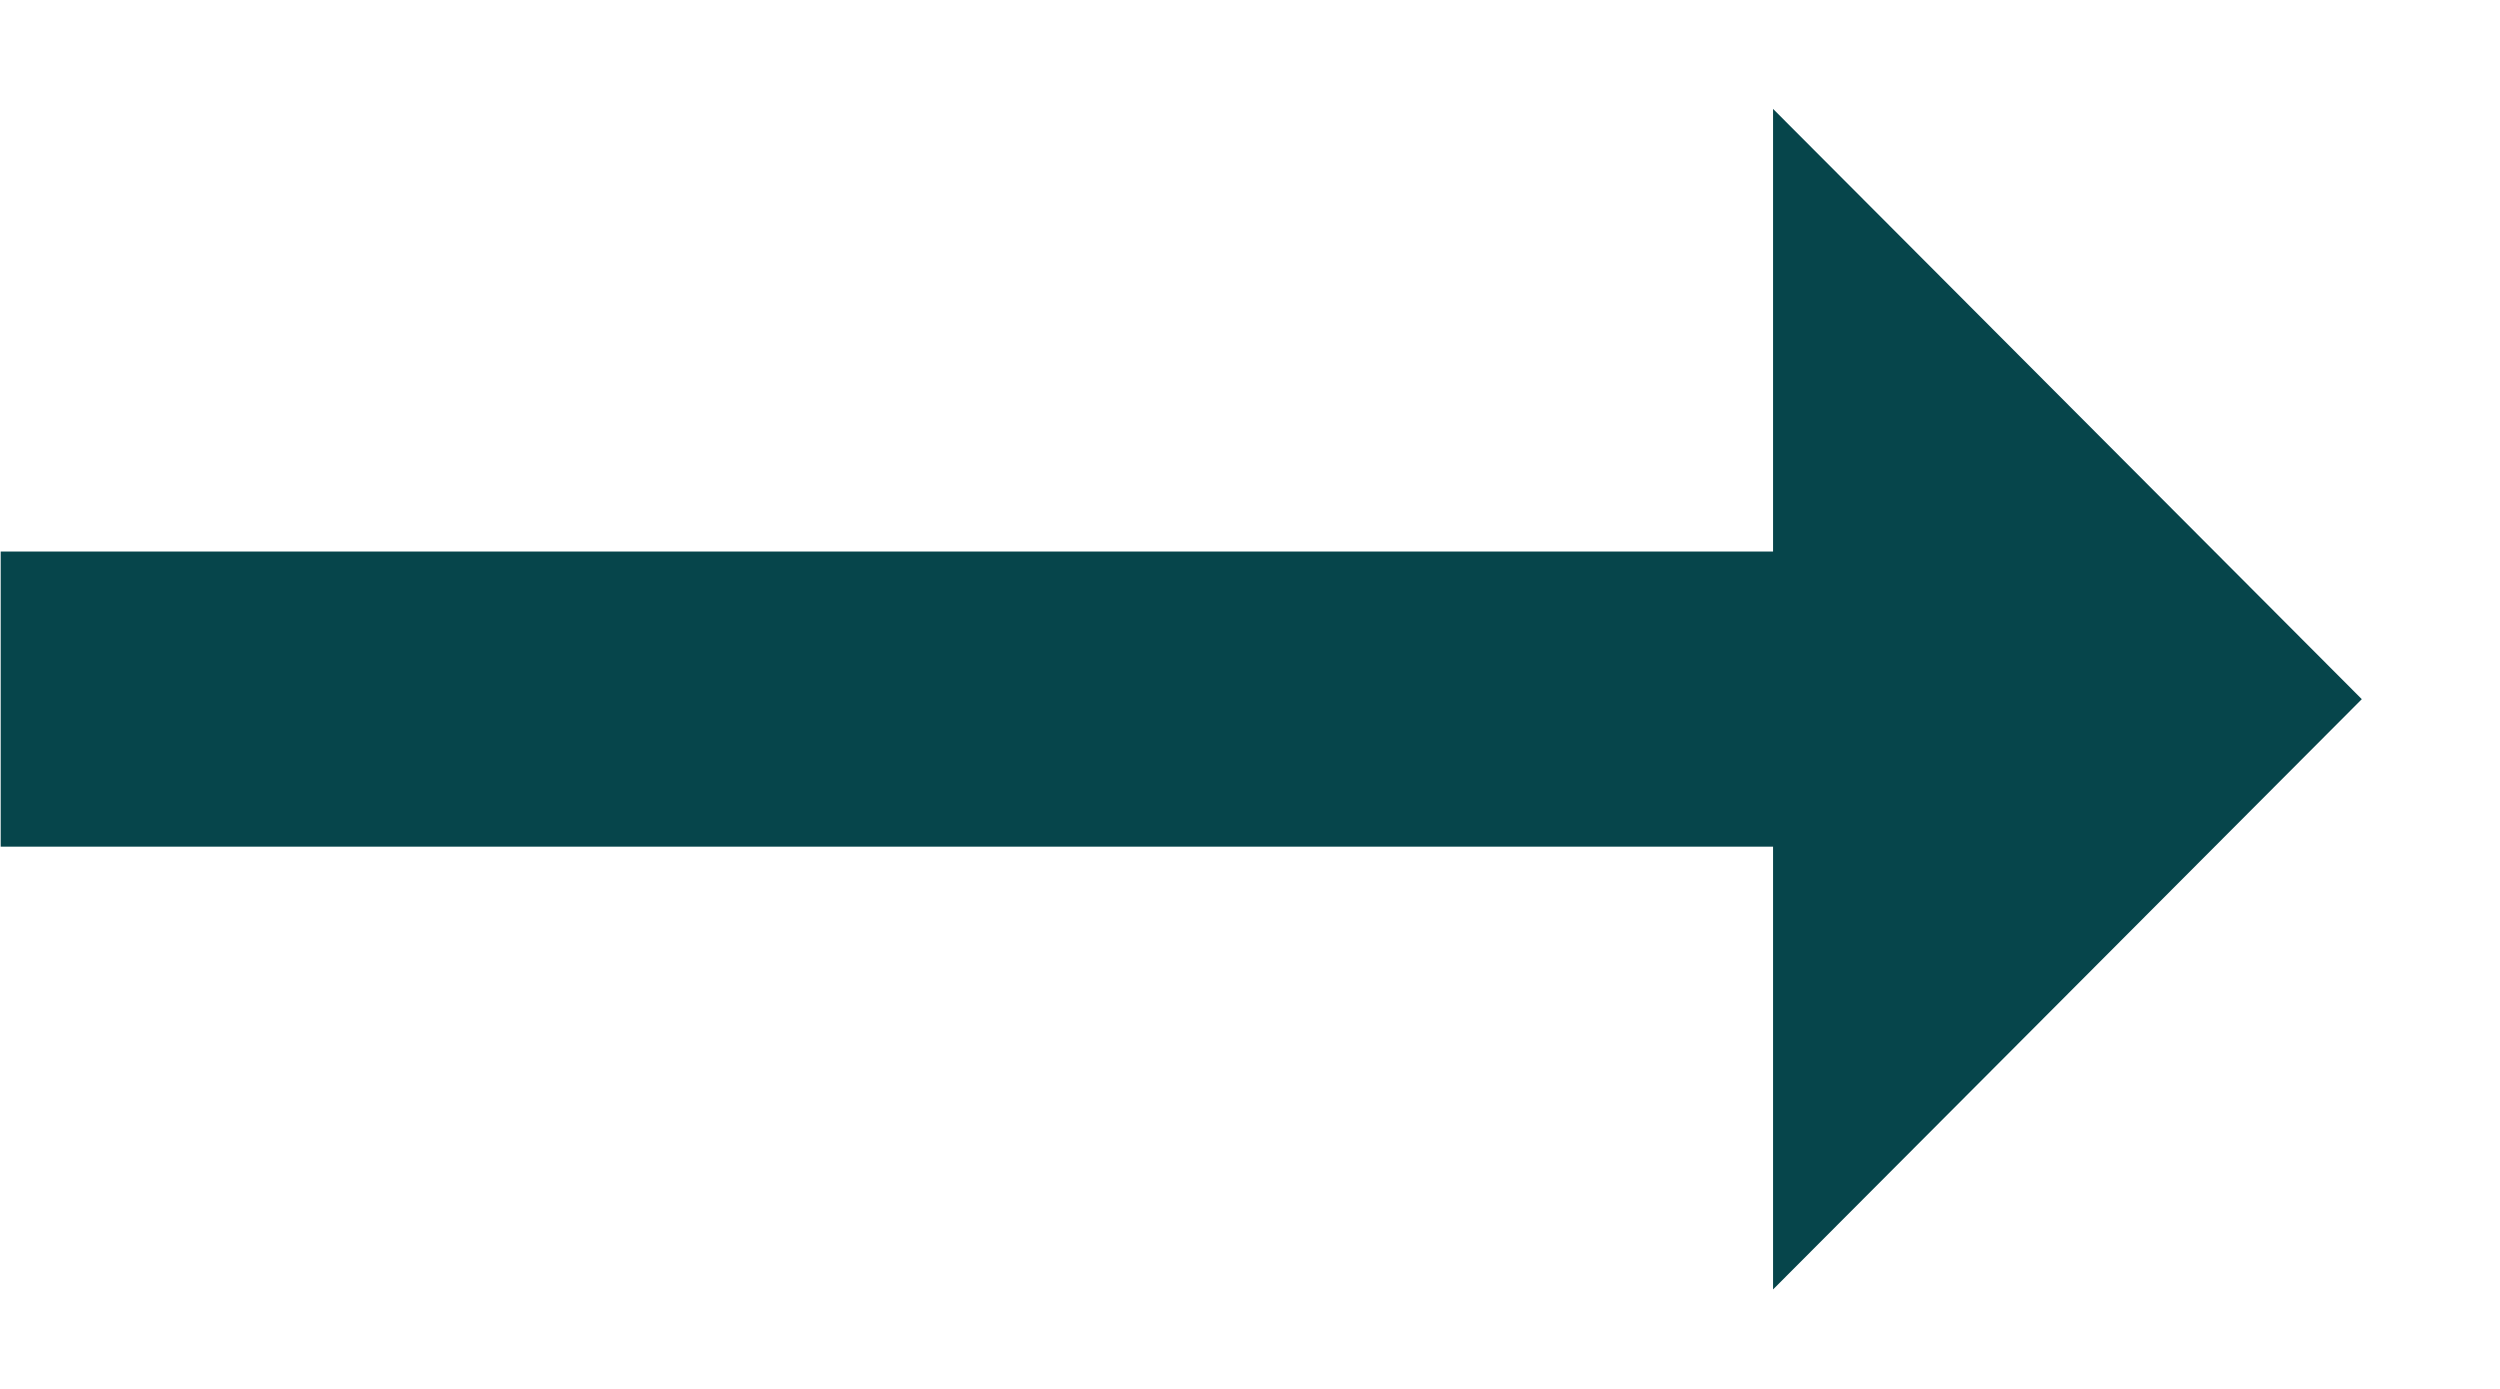
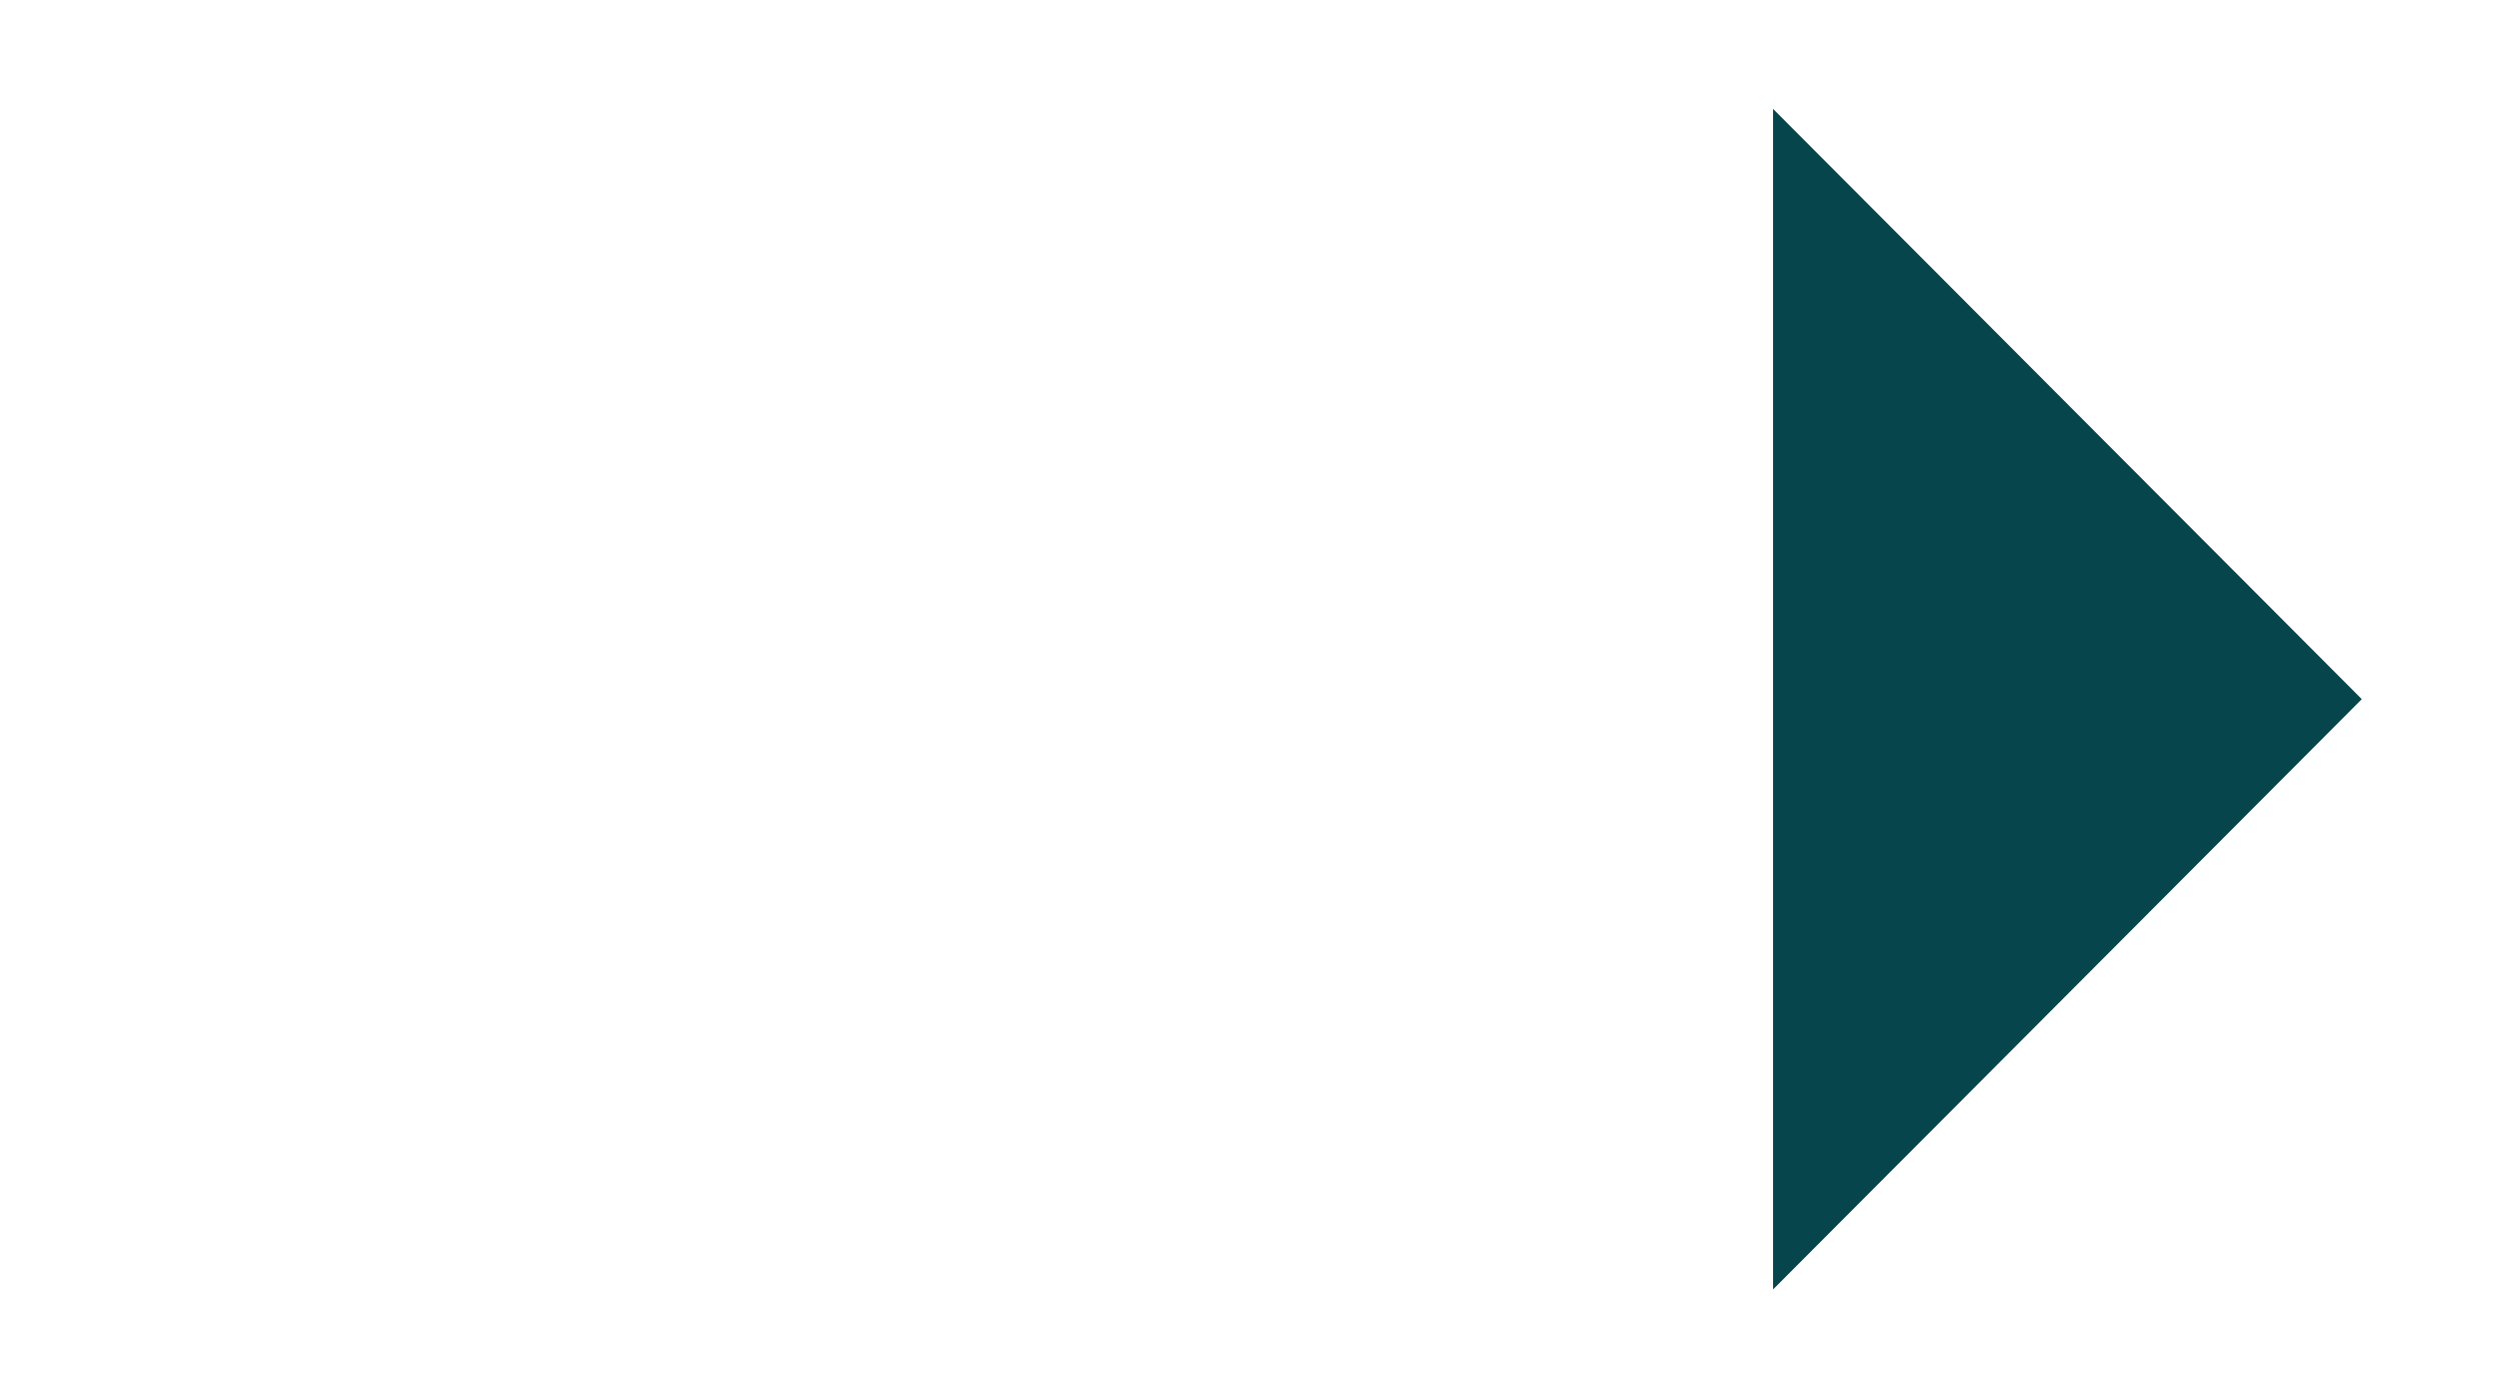
<svg xmlns="http://www.w3.org/2000/svg" width="18" height="10" viewBox="0 0 18 10" fill="none">
-   <path d="M12.766 3.971H0.005V6.096H12.766V9.284L17.005 5.034L12.766 0.784V3.971Z" fill="#06454b" />
+   <path d="M12.766 3.971V6.096H12.766V9.284L17.005 5.034L12.766 0.784V3.971Z" fill="#06454b" />
</svg>